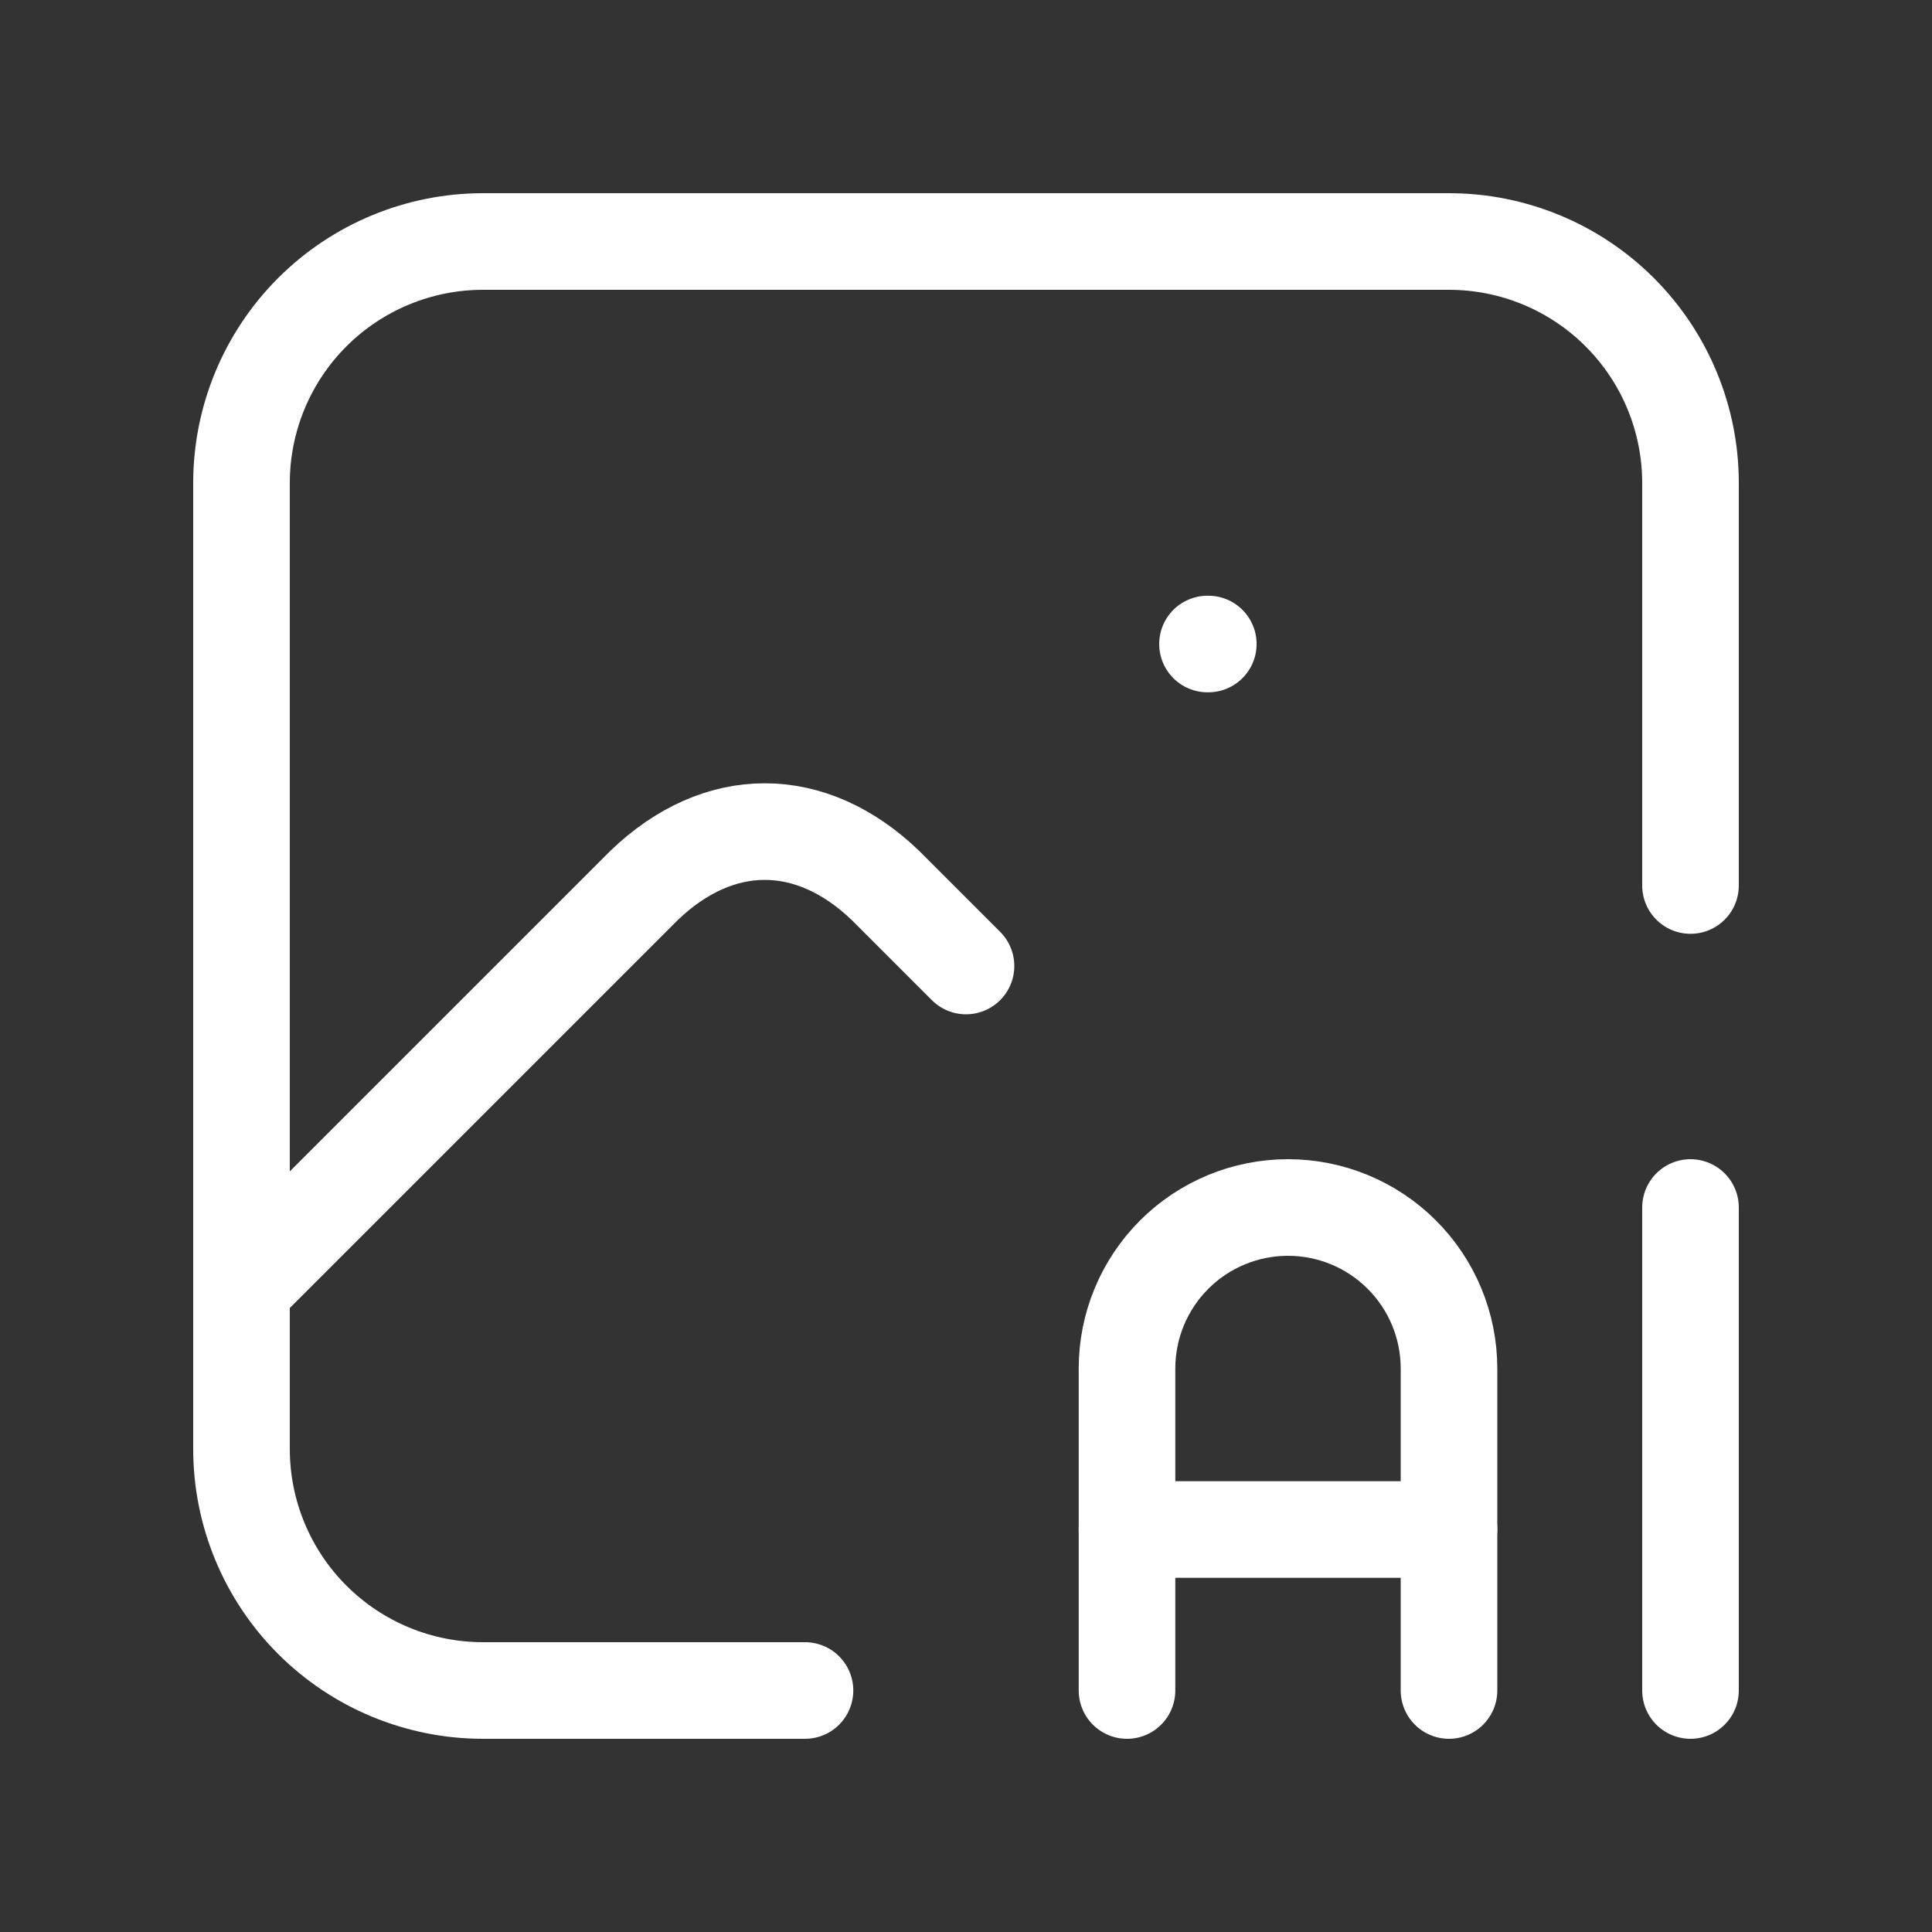
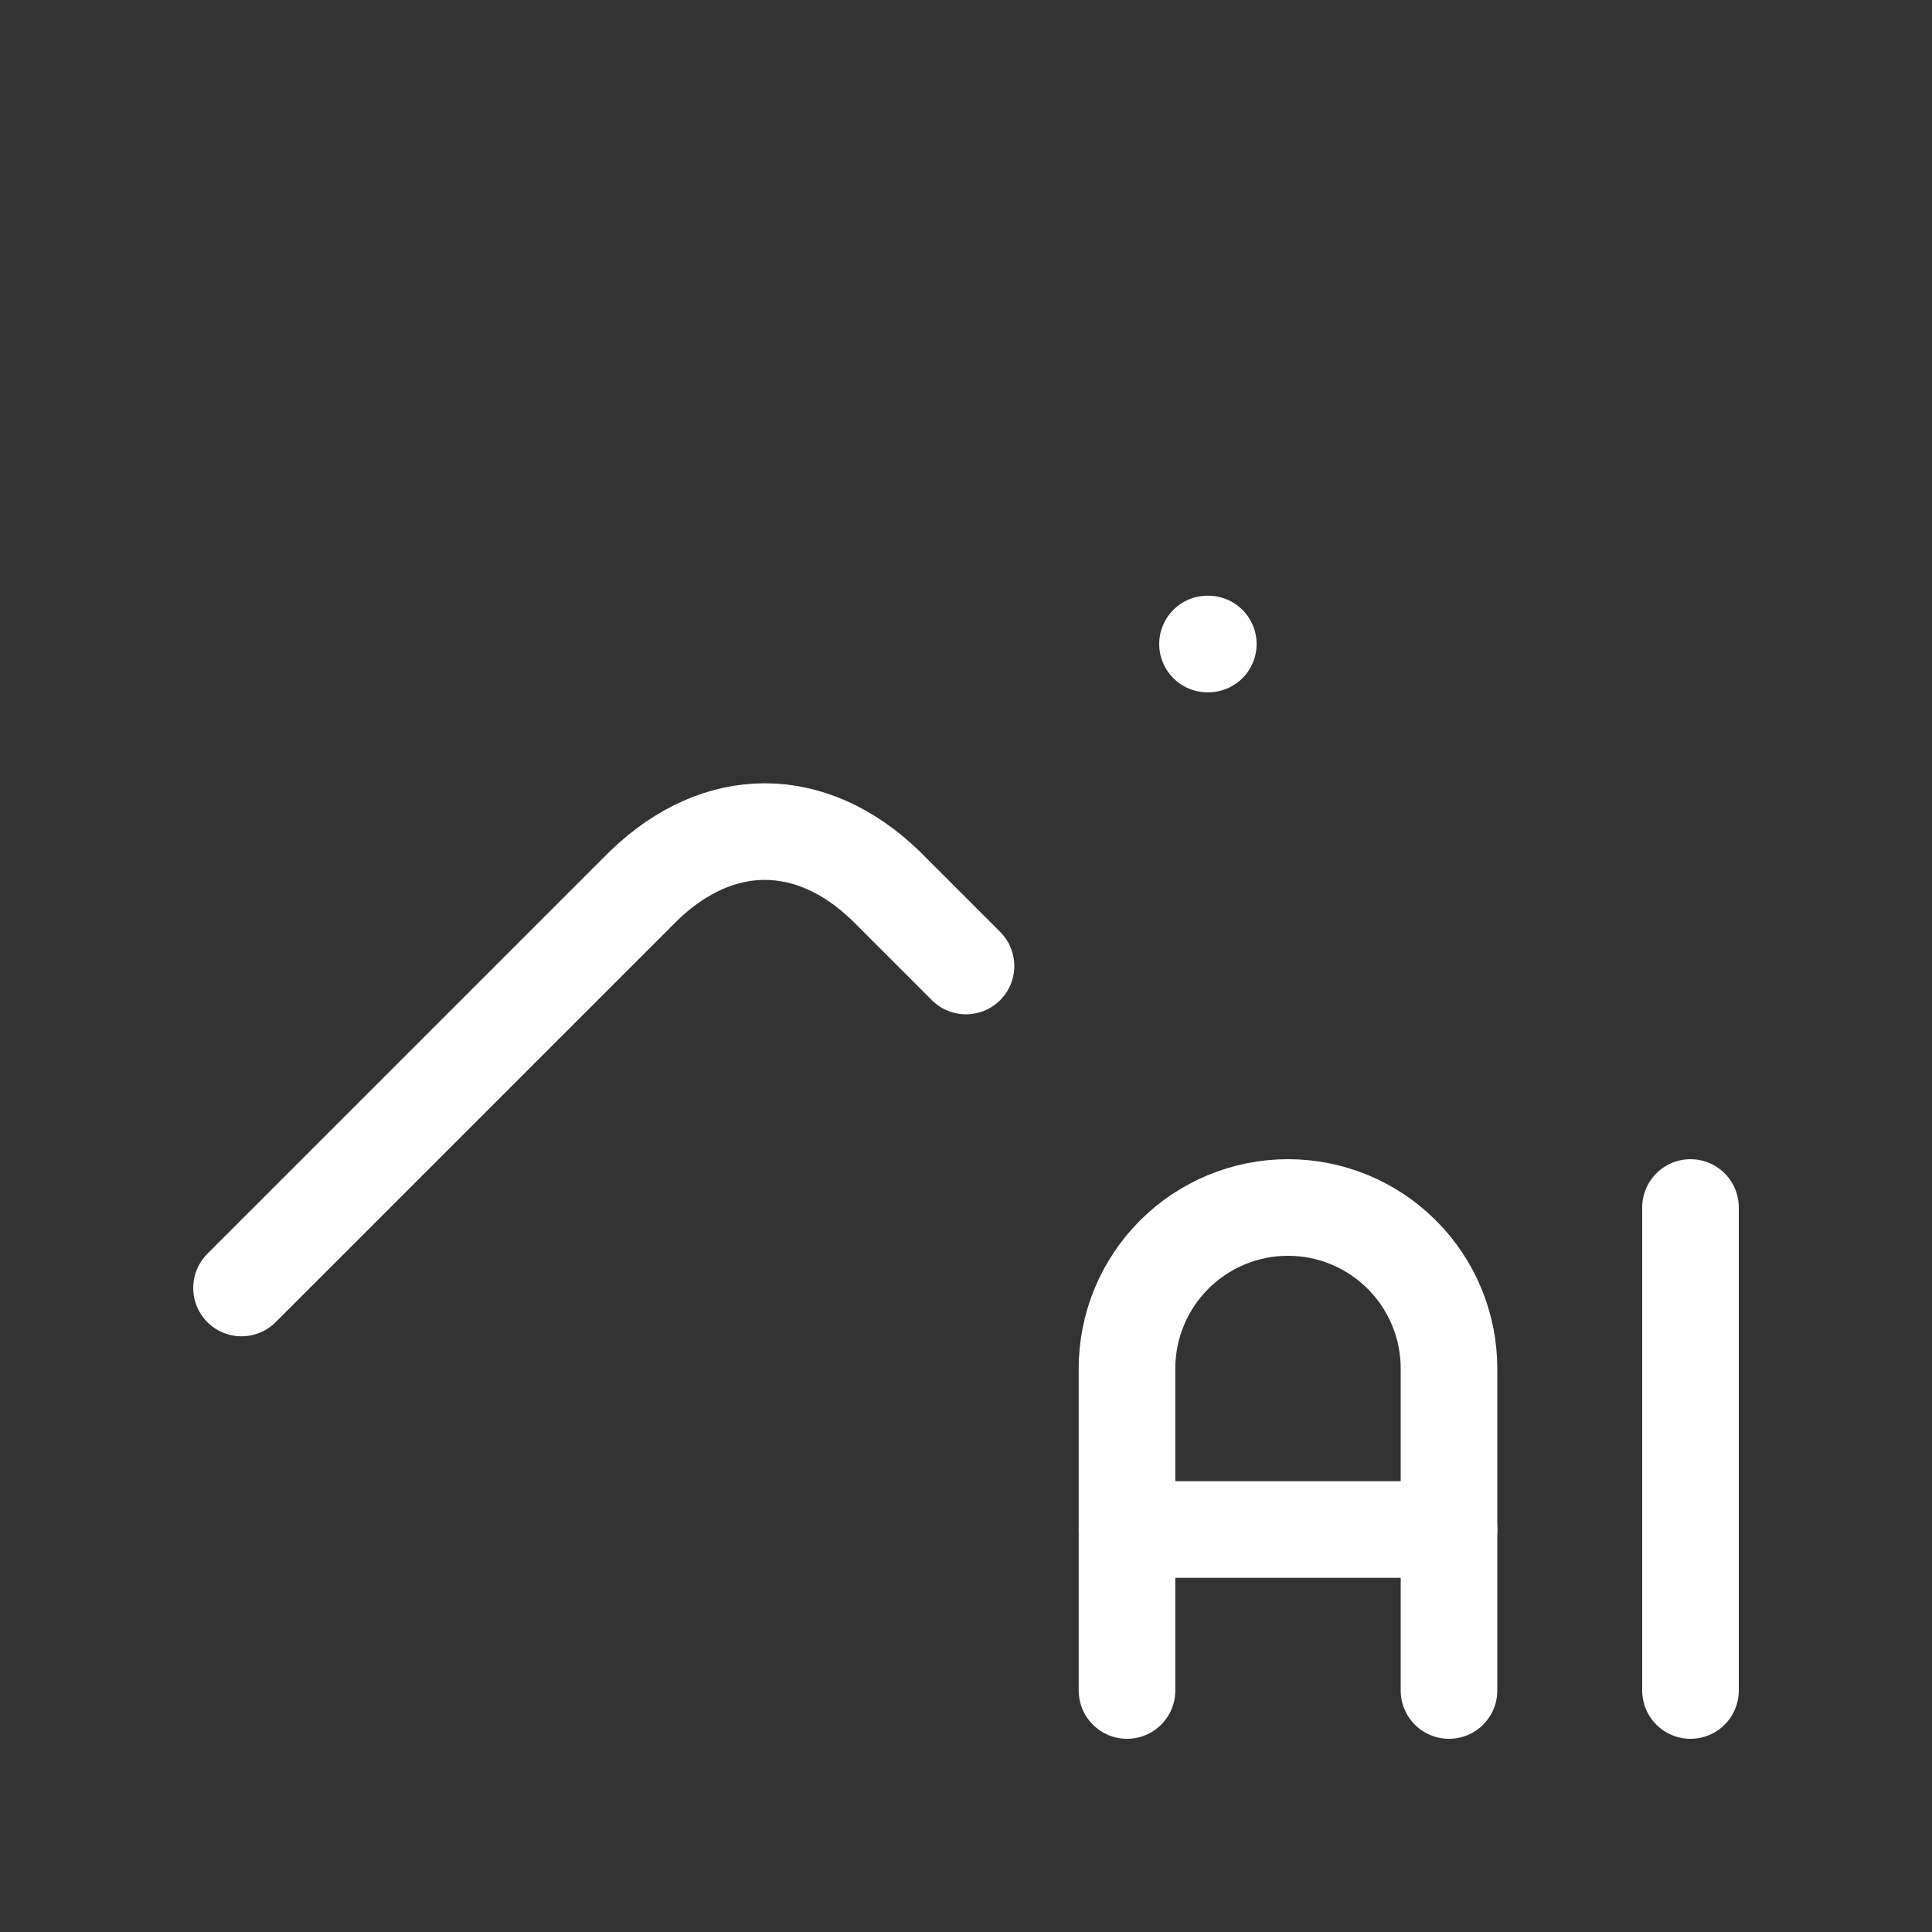
<svg xmlns="http://www.w3.org/2000/svg" width="80" height="80" viewBox="0 0 80 80" fill="none">
  <rect x="0" y="0" width="80" height="80" fill="#333333" stroke="none" />
  <g clip-path="url(#clip0_42_187)">
    <path d="M50 26.667H50.033" stroke="white" stroke-width="4" stroke-linecap="round" stroke-linejoin="round" />
-     <path d="M33.333 70H20C17.348 70 14.804 68.946 12.929 67.071C11.054 65.196 10 62.652 10 60V20C10 17.348 11.054 14.804 12.929 12.929C14.804 11.054 17.348 10 20 10H60C62.652 10 65.196 11.054 67.071 12.929C68.946 14.804 70 17.348 70 20V36.667" stroke="white" stroke-width="4" stroke-linecap="round" stroke-linejoin="round" />
    <path d="M10 53.333L26.667 36.667C29.76 33.69 33.573 33.69 36.667 36.667L40 40" stroke="white" stroke-width="4" stroke-linecap="round" stroke-linejoin="round" />
    <path d="M46.667 70V56.667C46.667 54.899 47.369 53.203 48.619 51.953C49.87 50.702 51.565 50 53.333 50C55.102 50 56.797 50.702 58.047 51.953C59.298 53.203 60 54.899 60 56.667V70" stroke="white" stroke-width="4" stroke-linecap="round" stroke-linejoin="round" />
    <path d="M46.667 63.333H60" stroke="white" stroke-width="4" stroke-linecap="round" stroke-linejoin="round" />
    <path d="M70 50V70" stroke="white" stroke-width="4" stroke-linecap="round" stroke-linejoin="round" />
  </g>
  <defs>
    <clipPath id="clip0_42_187">
      <rect width="80" height="80" fill="white" />
    </clipPath>
  </defs>
</svg>